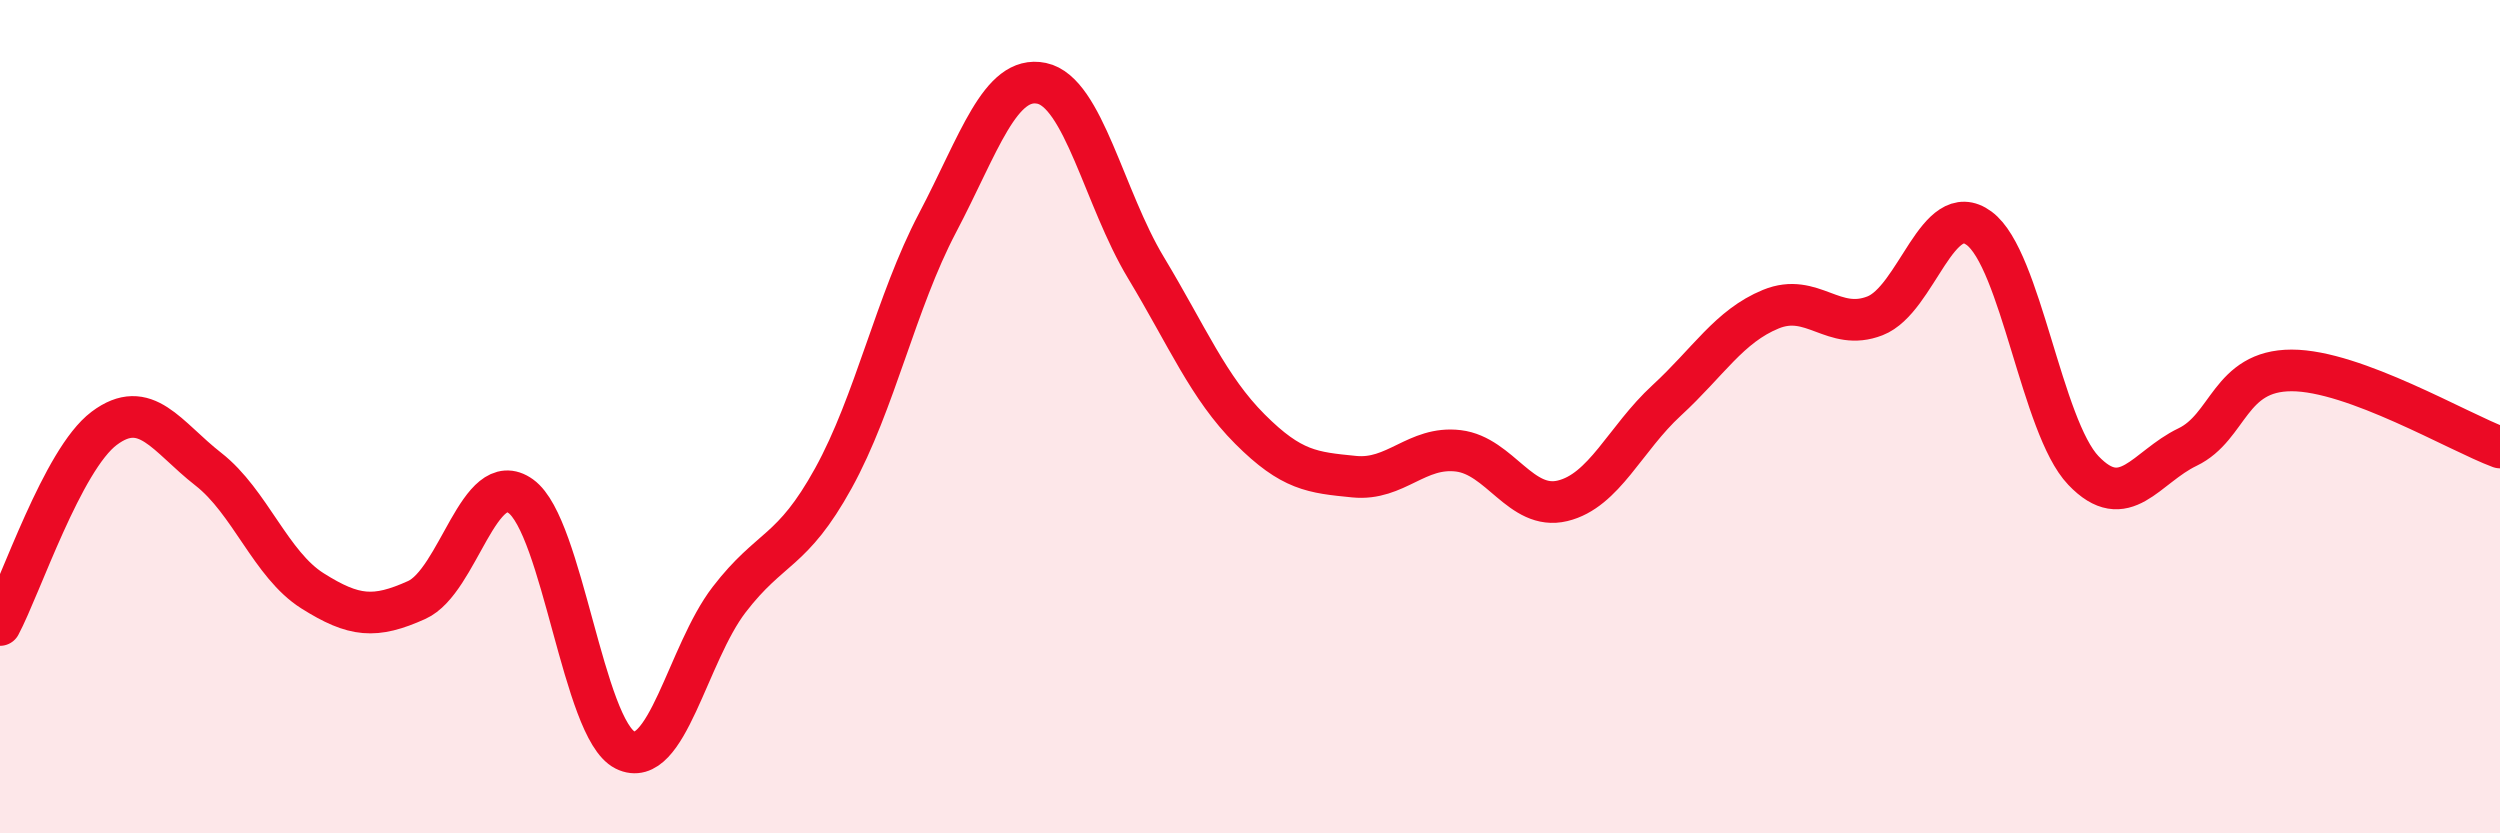
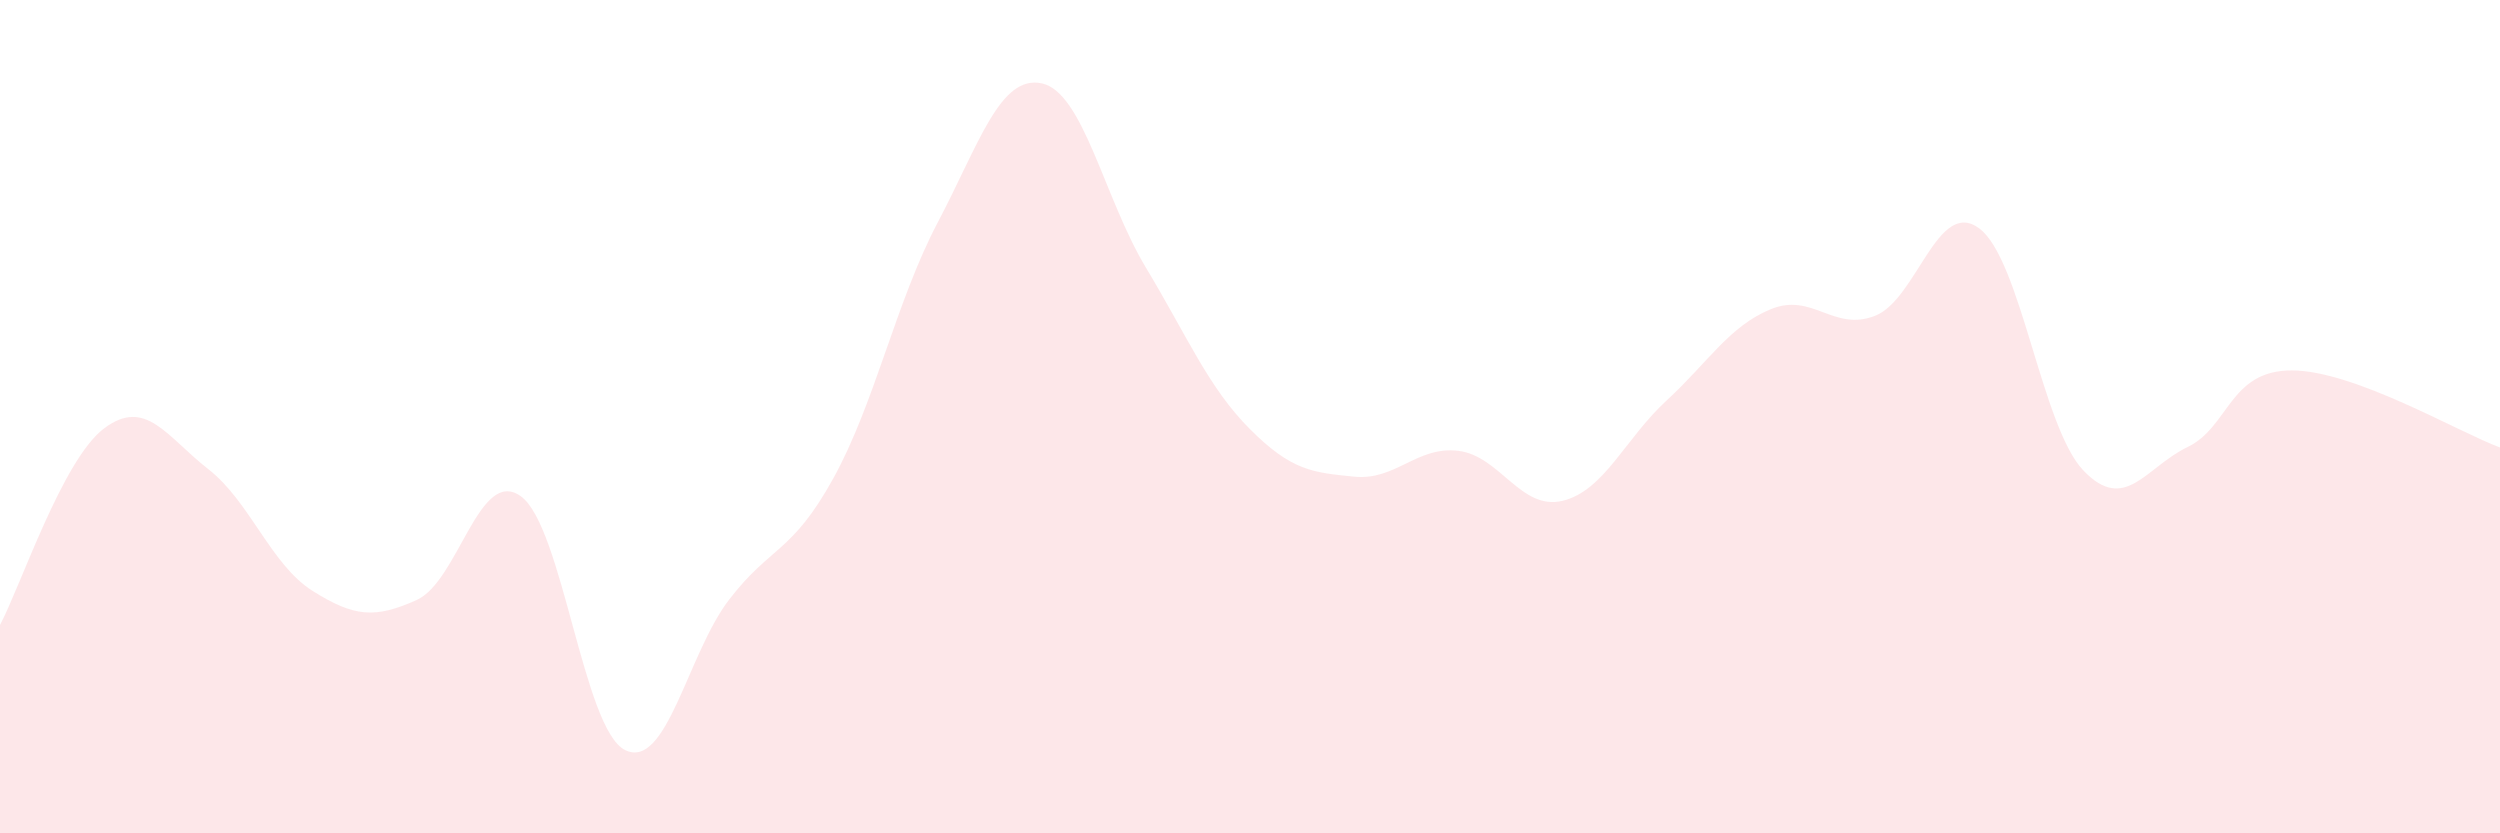
<svg xmlns="http://www.w3.org/2000/svg" width="60" height="20" viewBox="0 0 60 20">
  <path d="M 0,15 C 0.5,14.06 1.5,11.03 2.5,10.28 C 3.5,9.53 4,10.48 5,11.26 C 6,12.04 6.5,13.55 7.5,14.18 C 8.5,14.81 9,14.85 10,14.4 C 11,13.95 11.5,11.19 12.5,11.91 C 13.5,12.63 14,17.5 15,18 C 16,18.5 16.5,15.69 17.5,14.39 C 18.5,13.09 19,13.29 20,11.48 C 21,9.67 21.5,7.25 22.5,5.35 C 23.5,3.45 24,1.79 25,2 C 26,2.21 26.5,4.76 27.5,6.42 C 28.5,8.08 29,9.3 30,10.3 C 31,11.3 31.5,11.34 32.5,11.44 C 33.5,11.54 34,10.7 35,10.82 C 36,10.94 36.5,12.26 37.5,12.02 C 38.5,11.78 39,10.53 40,9.61 C 41,8.69 41.5,7.83 42.5,7.42 C 43.5,7.01 44,7.97 45,7.58 C 46,7.19 46.5,4.74 47.5,5.48 C 48.5,6.22 49,10.24 50,11.29 C 51,12.34 51.5,11.21 52.5,10.73 C 53.5,10.25 53.5,8.89 55,8.89 C 56.5,8.89 59,10.37 60,10.74L60 20L0 20Z" fill="#EB0A25" opacity="0.1" stroke-linecap="round" stroke-linejoin="round" />
-   <path d="M 0,15 C 0.5,14.06 1.5,11.03 2.5,10.28 C 3.5,9.53 4,10.48 5,11.26 C 6,12.04 6.5,13.55 7.5,14.18 C 8.5,14.81 9,14.85 10,14.4 C 11,13.95 11.5,11.19 12.5,11.91 C 13.5,12.63 14,17.5 15,18 C 16,18.5 16.5,15.69 17.5,14.39 C 18.5,13.09 19,13.29 20,11.48 C 21,9.67 21.5,7.25 22.5,5.35 C 23.5,3.45 24,1.79 25,2 C 26,2.21 26.5,4.76 27.5,6.42 C 28.5,8.08 29,9.3 30,10.3 C 31,11.3 31.5,11.34 32.5,11.44 C 33.5,11.54 34,10.7 35,10.82 C 36,10.94 36.5,12.26 37.5,12.02 C 38.5,11.78 39,10.53 40,9.61 C 41,8.69 41.5,7.83 42.5,7.42 C 43.5,7.01 44,7.97 45,7.58 C 46,7.19 46.5,4.74 47.5,5.48 C 48.5,6.22 49,10.24 50,11.29 C 51,12.34 51.5,11.21 52.5,10.73 C 53.5,10.25 53.5,8.89 55,8.89 C 56.5,8.89 59,10.37 60,10.74" stroke="#EB0A25" stroke-width="1" fill="none" stroke-linecap="round" stroke-linejoin="round" />
</svg>